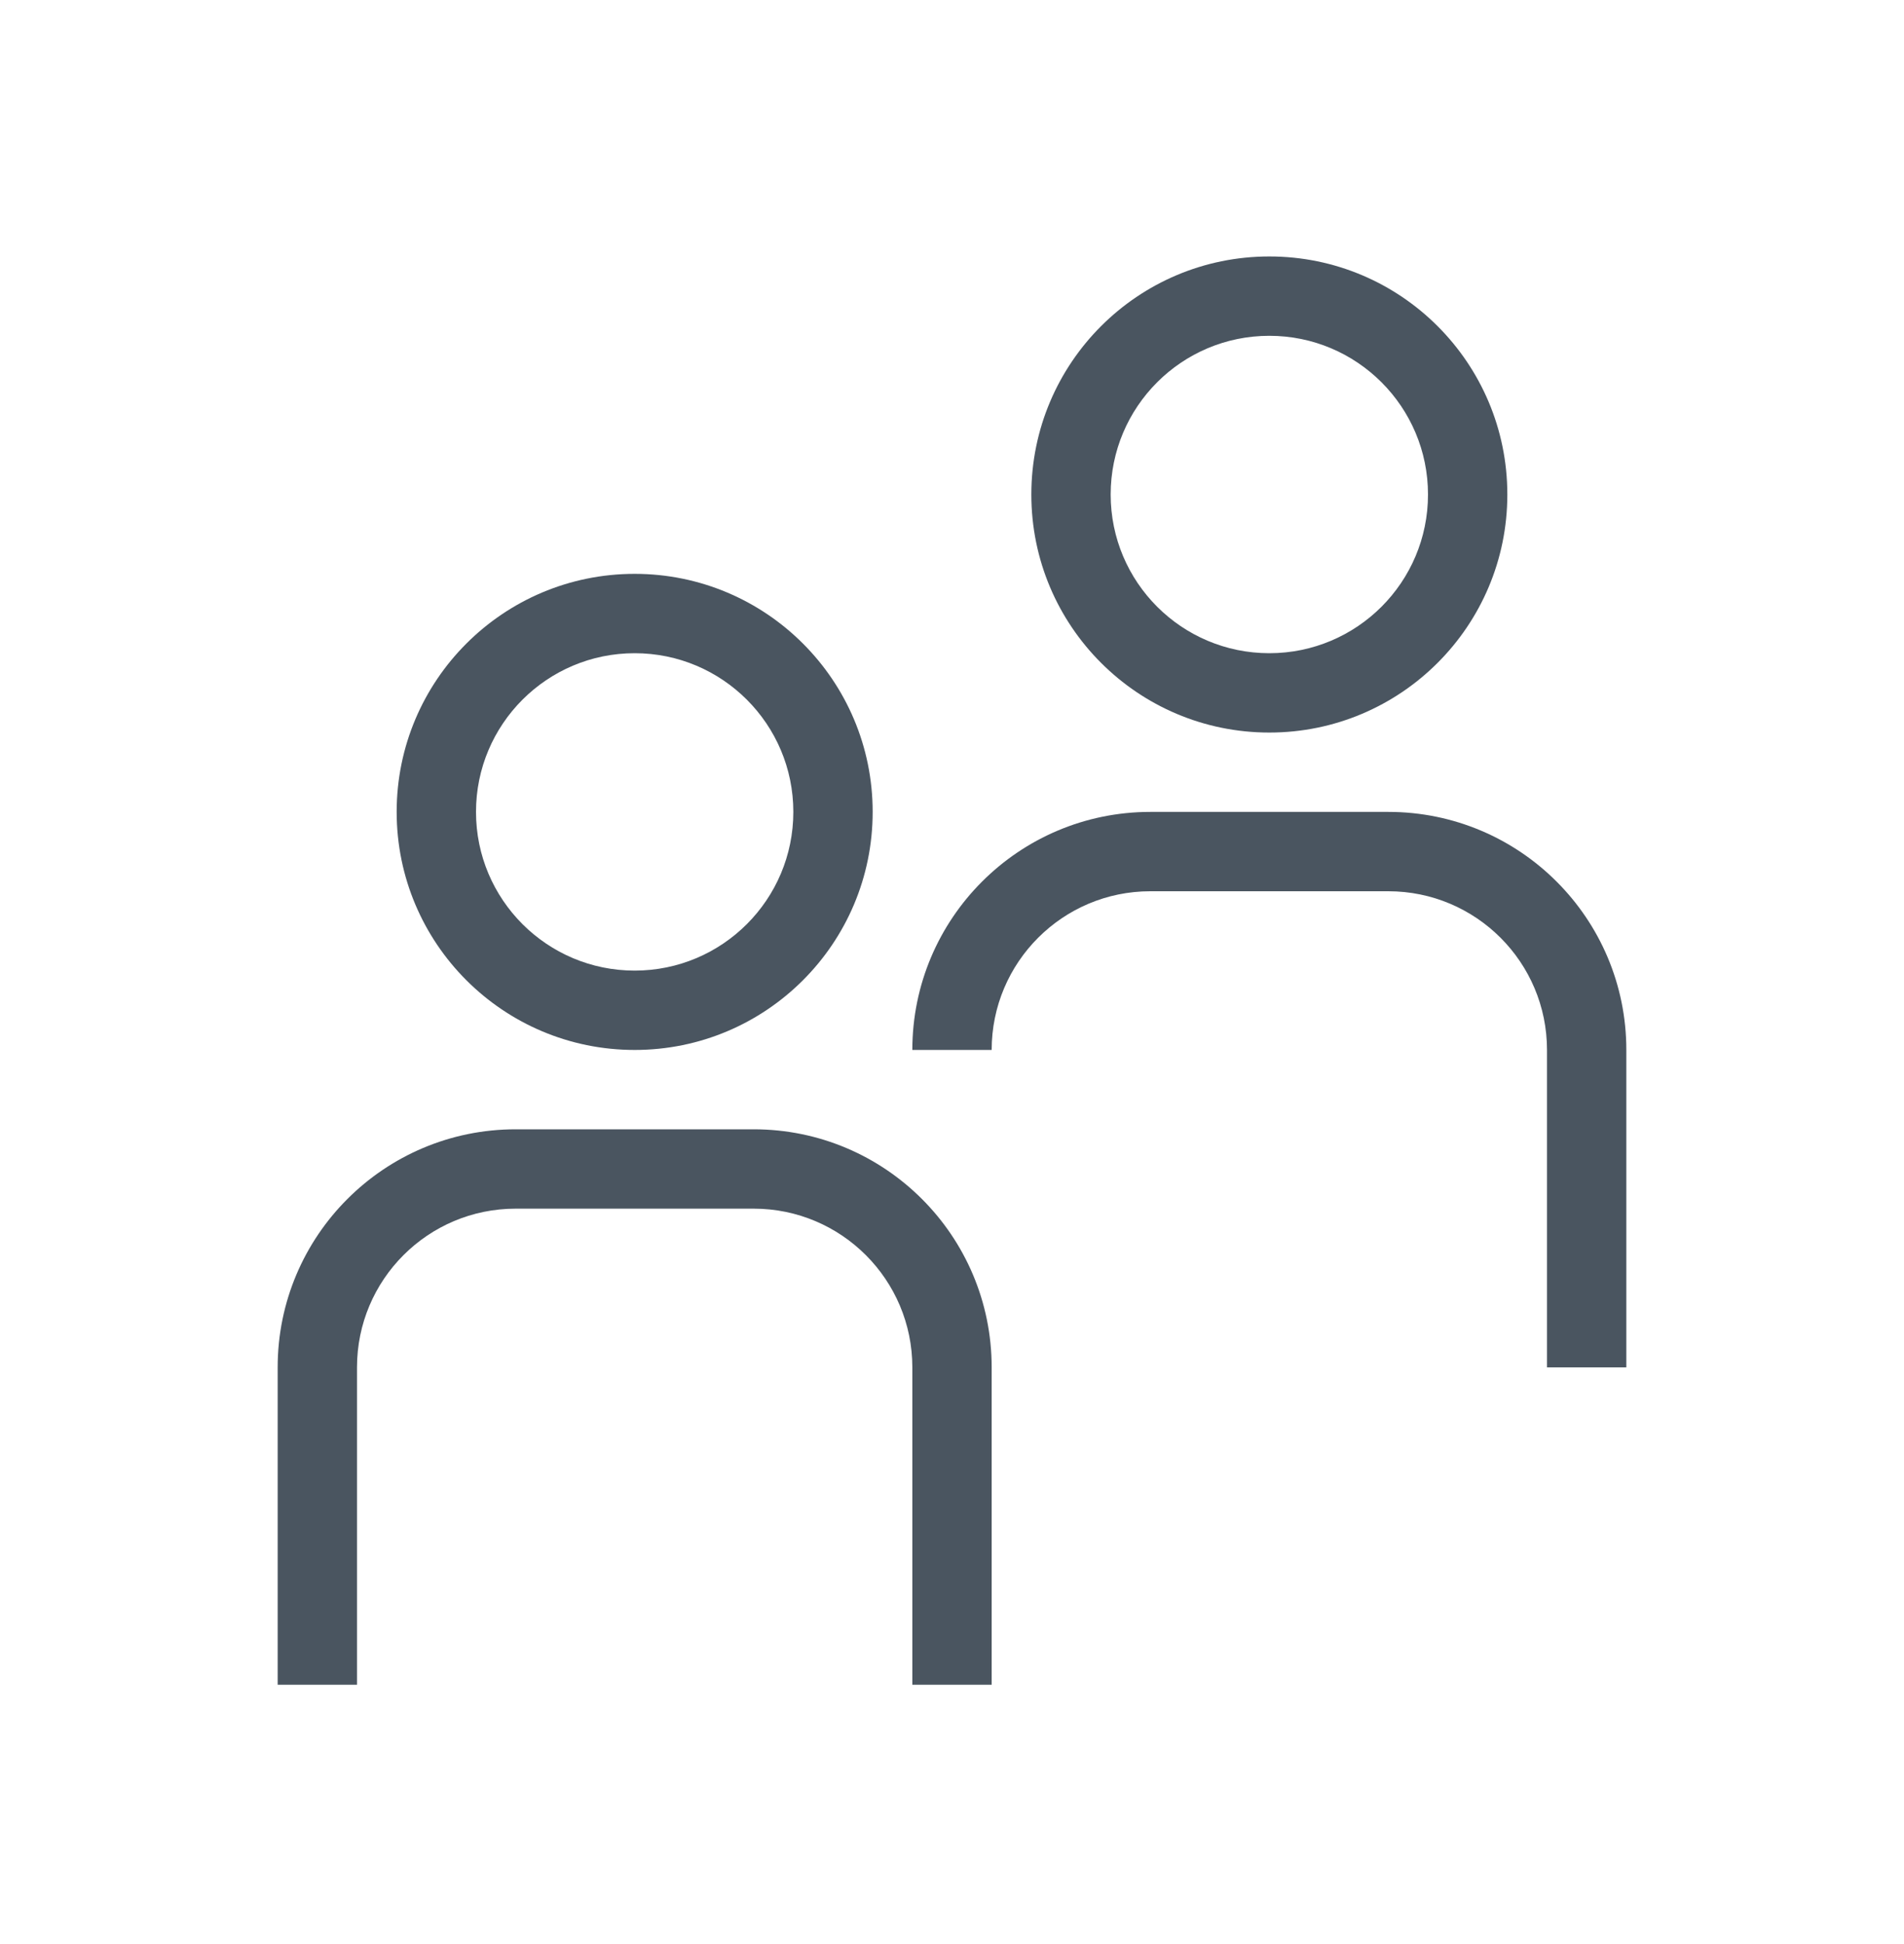
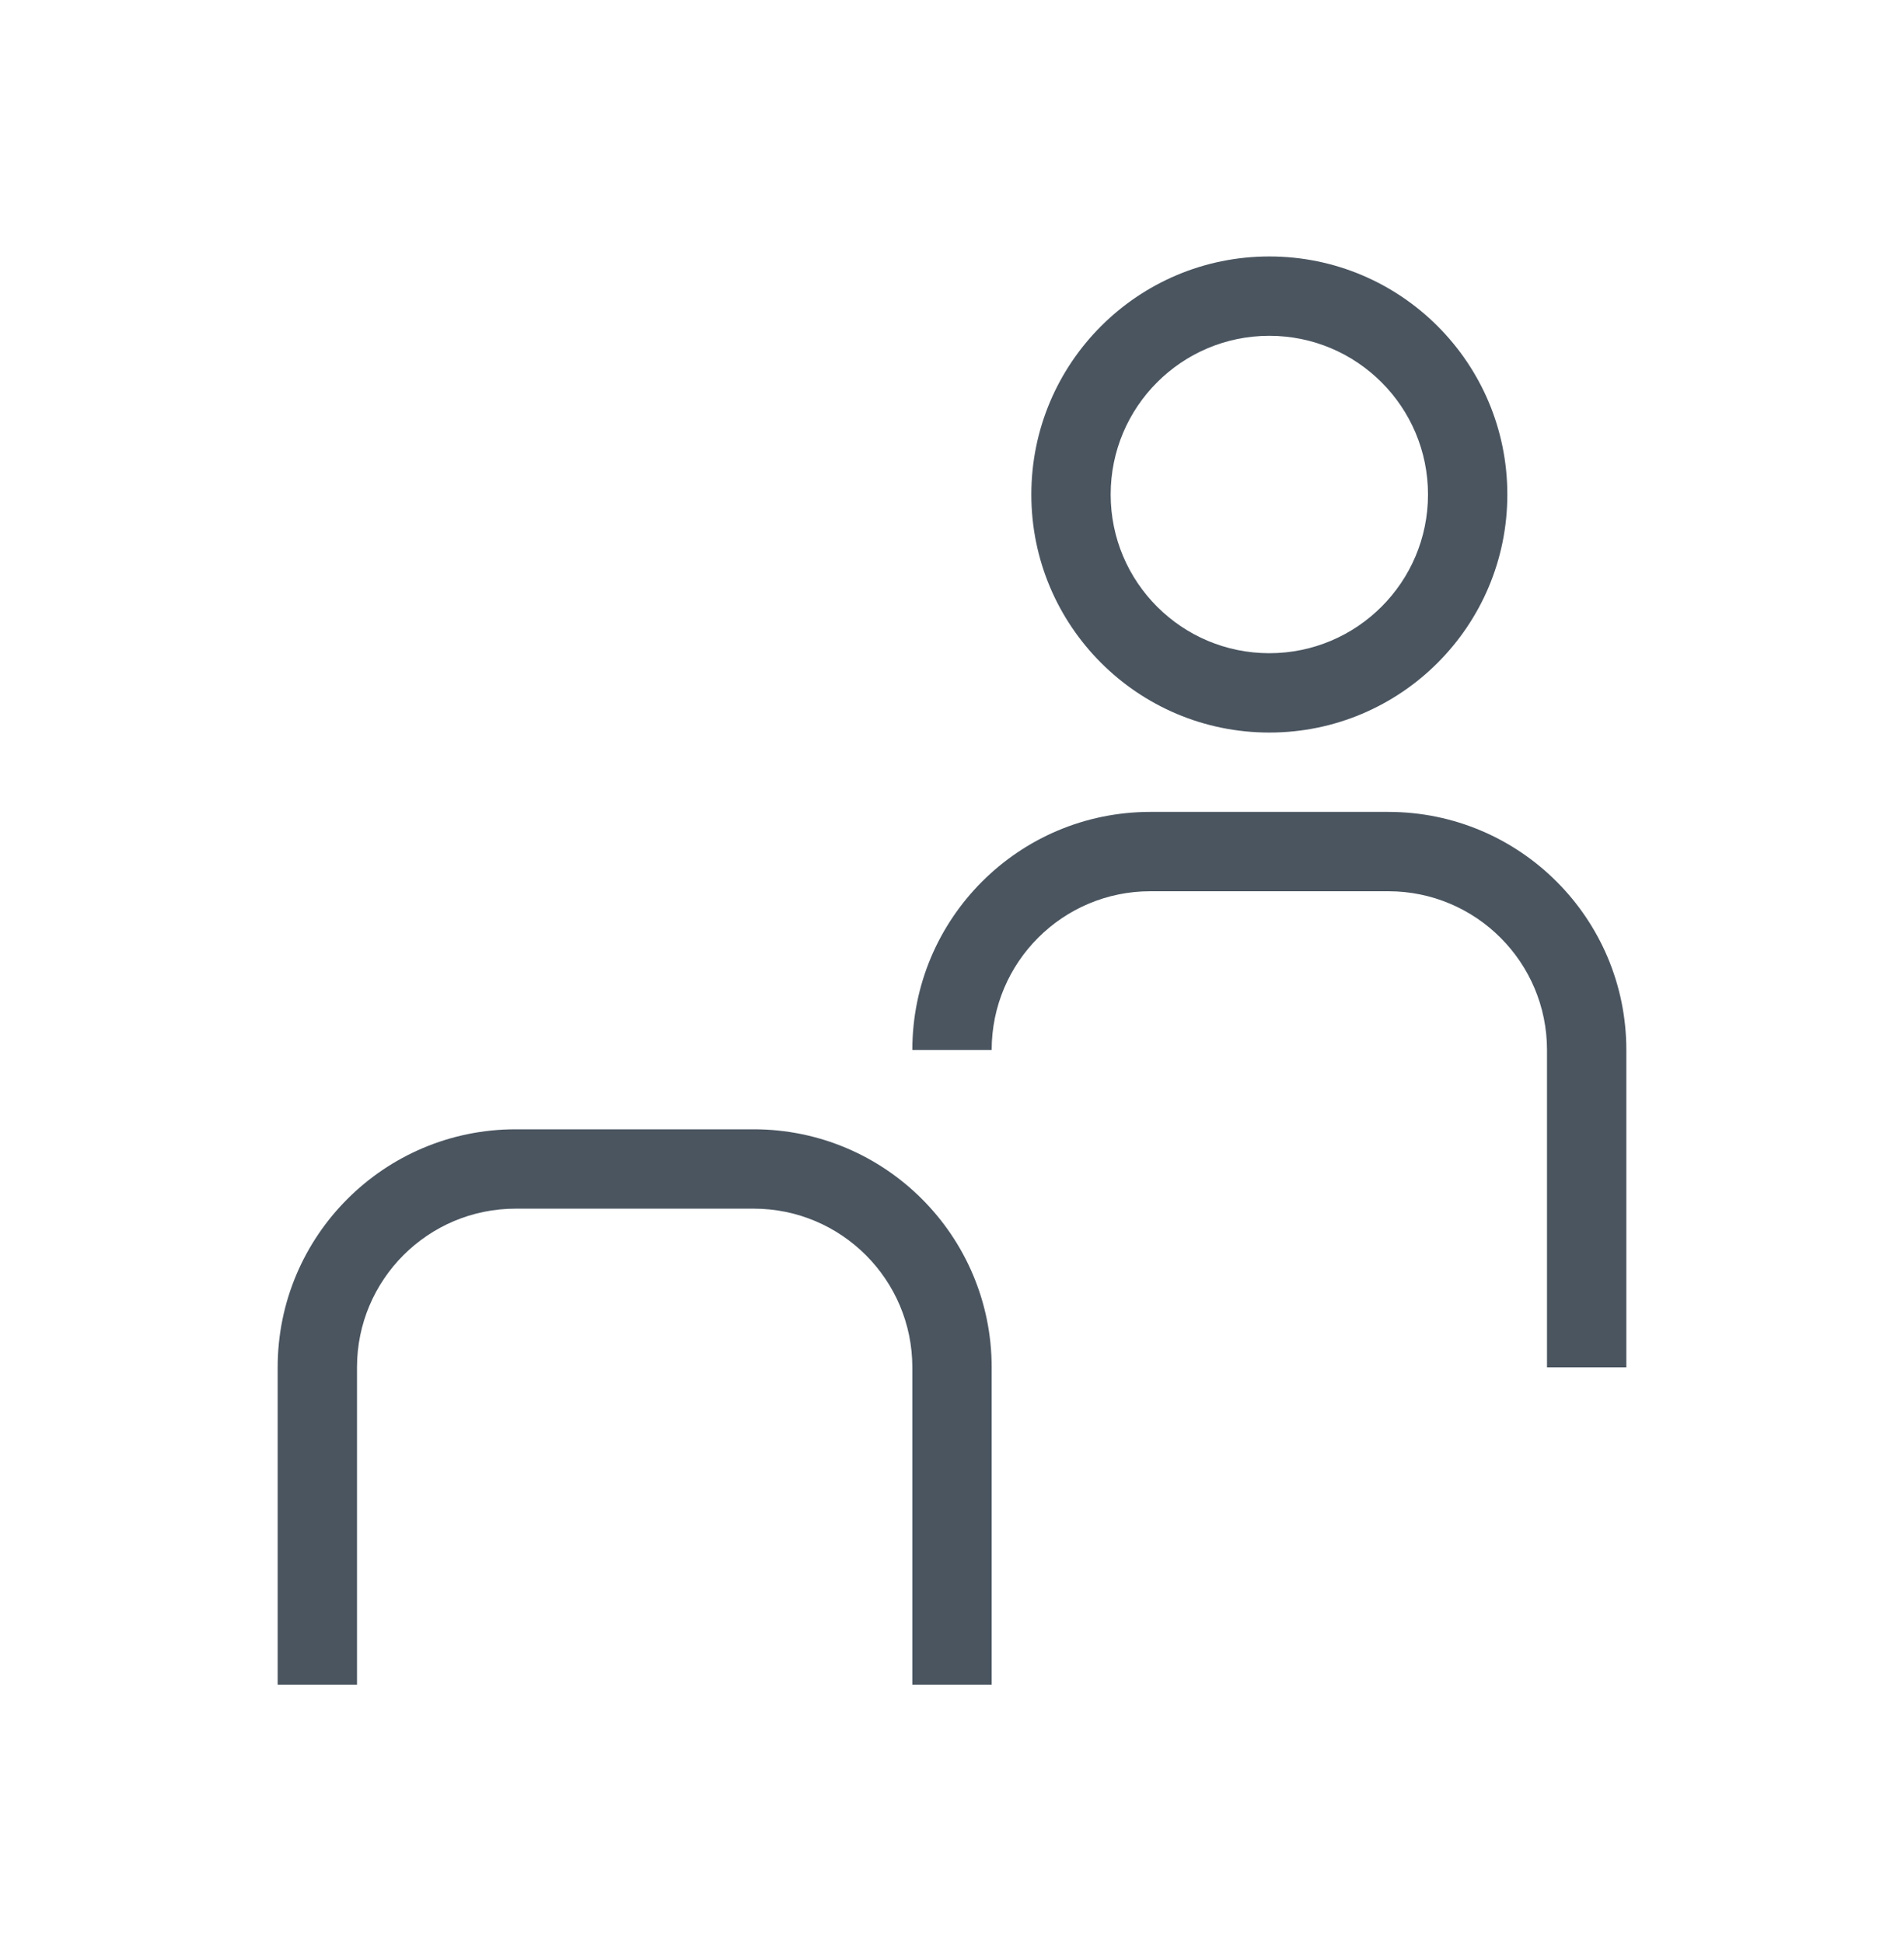
<svg xmlns="http://www.w3.org/2000/svg" width="48" height="49" viewBox="0 0 48 49" fill="none">
  <path fill-rule="evenodd" clip-rule="evenodd" d="M32 18.464C35.314 18.464 38 15.778 38 12.464C38 9.15 35.314 6.464 32 6.464C28.686 6.464 26 9.15 26 12.464C26 15.778 28.686 18.464 32 18.464ZM36 12.464C36 14.673 34.209 16.464 32 16.464C29.791 16.464 28 14.673 28 12.464C28 10.255 29.791 8.464 32 8.464C34.209 8.464 36 10.255 36 12.464Z" fill="#4A5560" />
-   <path fill-rule="evenodd" clip-rule="evenodd" d="M16 26.464C19.314 26.464 22 23.778 22 20.464C22 17.15 19.314 14.464 16 14.464C12.686 14.464 10 17.15 10 20.464C10 23.778 12.686 26.464 16 26.464ZM20 20.464C20 22.673 18.209 24.464 16 24.464C13.791 24.464 12 22.673 12 20.464C12 18.255 13.791 16.464 16 16.464C18.209 16.464 20 18.255 20 20.464Z" fill="#4A5560" />
  <path d="M39 26.464C39 24.255 37.209 22.464 35 22.464H29C26.791 22.464 25 24.255 25 26.464H23C23 23.15 25.686 20.464 29 20.464H35C38.314 20.464 41 23.15 41 26.464V34.464H39V26.464Z" fill="#4A5560" />
  <path d="M19 30.464H13C10.791 30.464 9 32.255 9 34.464V42.464H7V34.464C7 31.15 9.686 28.464 13 28.464H19C22.314 28.464 25 31.15 25 34.464V42.464H23V34.464C23 32.255 21.209 30.464 19 30.464Z" fill="#4A5560" />
</svg>